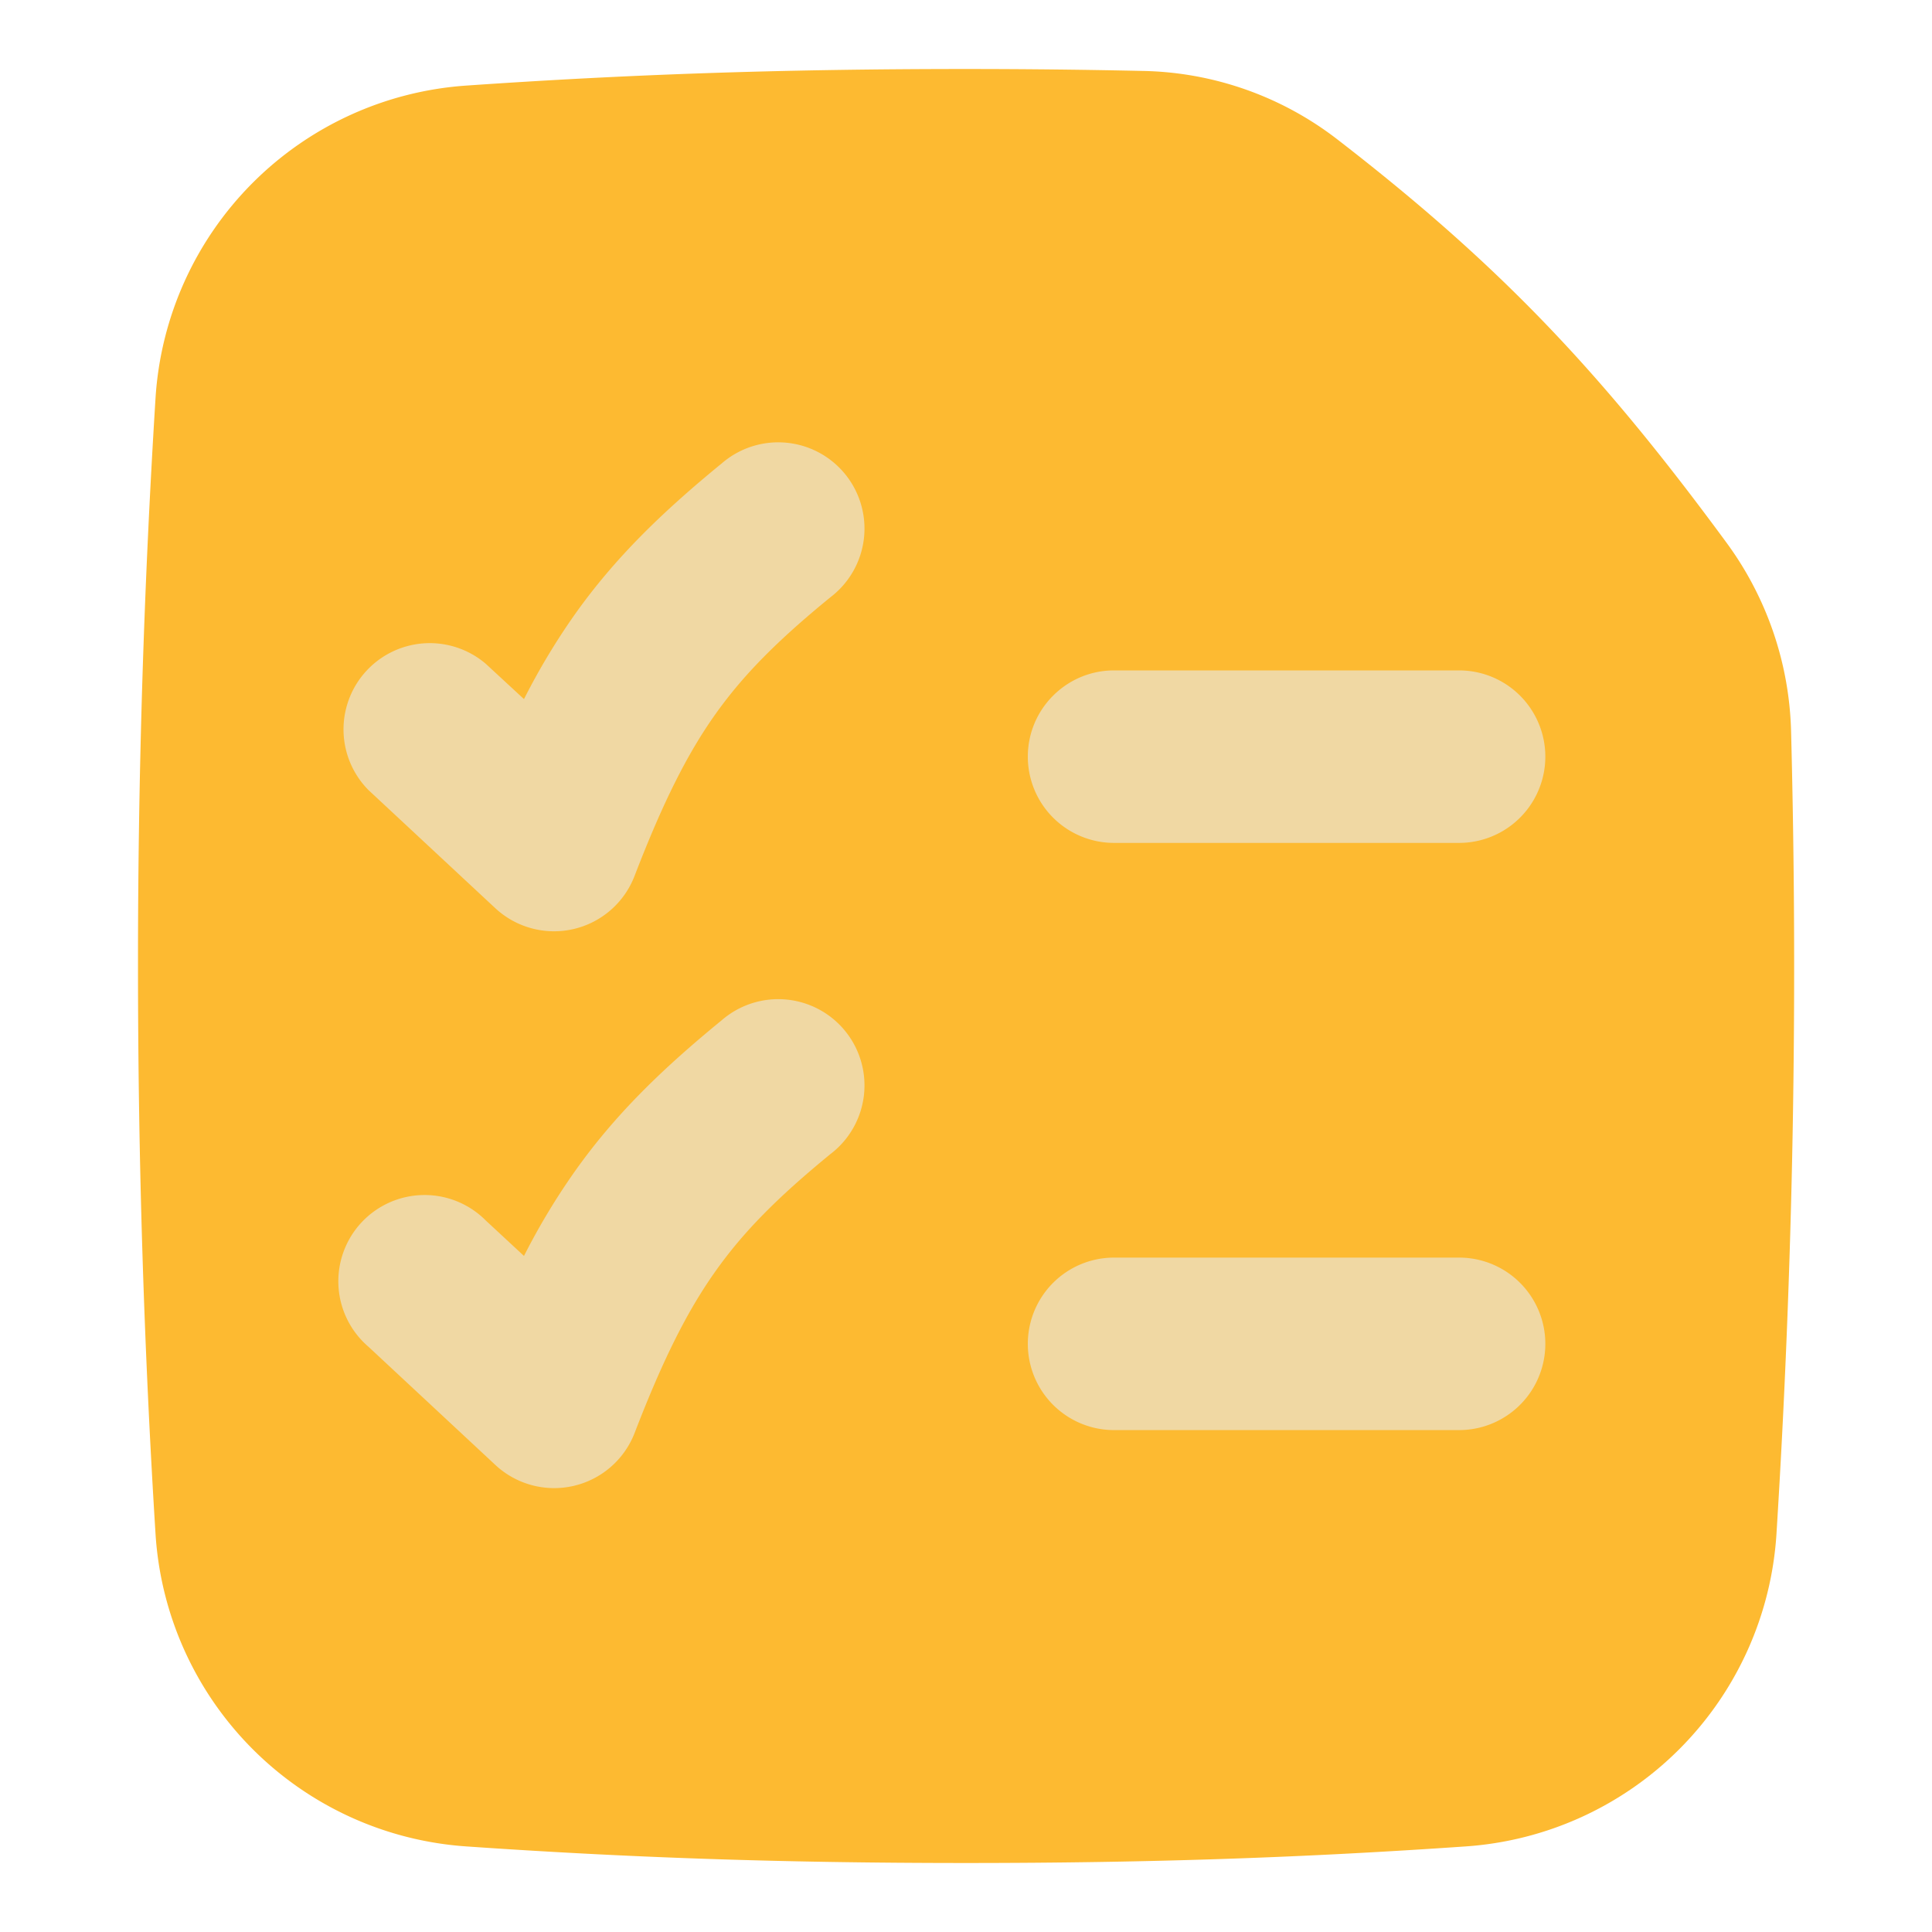
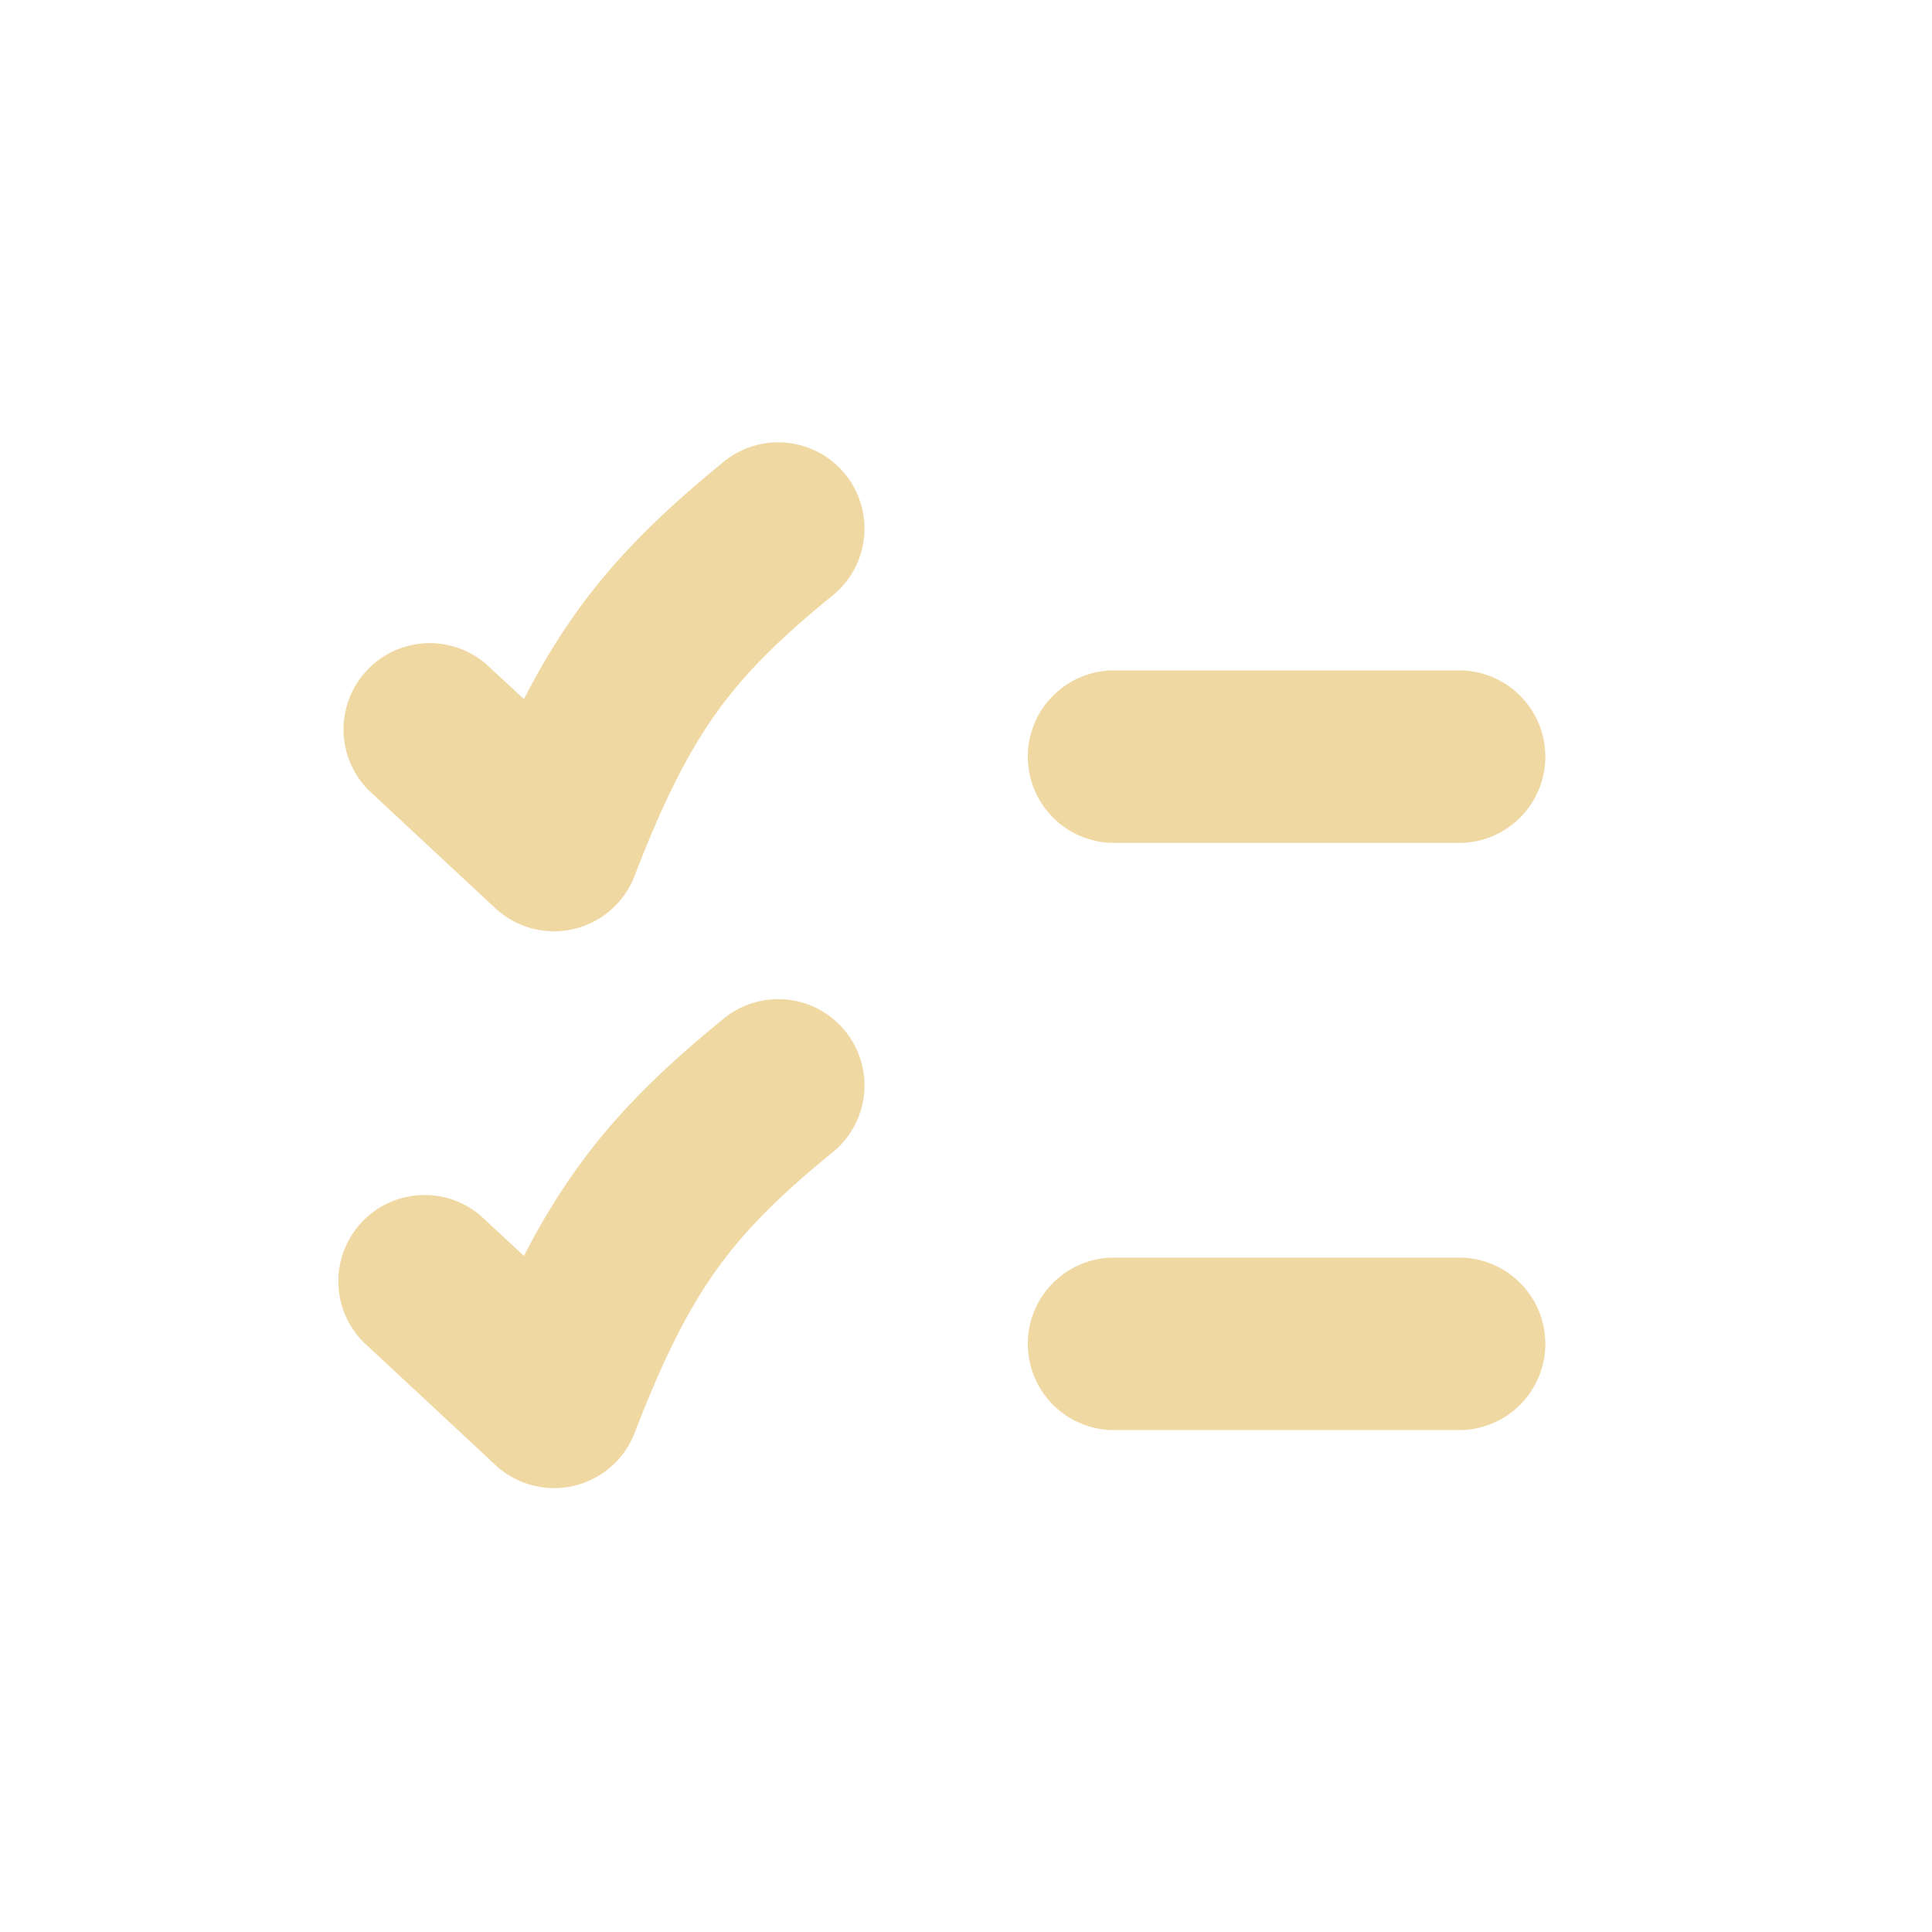
<svg xmlns="http://www.w3.org/2000/svg" fill="none" viewBox="0 0 14 14" height="14" width="14" id="Task-List--Streamline-Flex.svg">
  <desc>Task List Streamline Icon: https://streamlinehq.com</desc>
  <g id="task-list--task-list-work">
-     <path id="Union" fill="#fdba31" fill-rule="evenodd" d="M7 0.5C5.632 0.5 4.526 0.541 3.381 0.62a2.423 2.423 0 0 0 -2.254 2.265A65.81 65.81 0 0 0 1 7c0 1.41 0.044 2.786 0.127 4.115a2.423 2.423 0 0 0 2.254 2.265c1.145 0.079 2.25 0.12 3.619 0.12 1.368 0 2.474 -0.041 3.619 -0.12a2.423 2.423 0 0 0 2.254 -2.265 65.804 65.804 0 0 0 0.106 -5.81 2.411 2.411 0 0 0 -0.464 -1.367c-0.904 -1.231 -1.636 -2.011 -2.832 -2.934A2.378 2.378 0 0 0 8.28 0.514 58.466 58.466 0 0 0 7 0.5Z" clip-rule="evenodd" stroke-width="1" />
    <path id="Union_2" fill="#f0d8a3" fill-rule="evenodd" d="M6.02 4.326a0.625 0.625 0 1 0 -0.79 -0.968c-0.433 0.354 -0.773 0.684 -1.063 1.092a4.908 4.908 0 0 0 -0.37 0.616L3.52 4.81a0.625 0.625 0 0 0 -0.85 0.915l0.919 0.856a0.625 0.625 0 0 0 1.009 -0.233c0.207 -0.537 0.383 -0.887 0.587 -1.174 0.202 -0.284 0.45 -0.534 0.835 -0.848Zm0 4.035a0.625 0.625 0 1 0 -0.79 -0.968c-0.433 0.354 -0.773 0.684 -1.063 1.093a4.909 4.909 0 0 0 -0.37 0.615l-0.276 -0.256a0.625 0.625 0 1 0 -0.85 0.915l0.919 0.856a0.625 0.625 0 0 0 1.009 -0.233c0.207 -0.537 0.383 -0.886 0.587 -1.173 0.202 -0.285 0.45 -0.535 0.835 -0.85Zm1.428 -2.878c0 -0.345 0.28 -0.625 0.625 -0.625l2.5 0a0.625 0.625 0 0 1 0 1.25l-2.5 0a0.625 0.625 0 0 1 -0.625 -0.625Zm0.625 3.63a0.625 0.625 0 0 0 0 1.25h2.5a0.625 0.625 0 0 0 0 -1.25h-2.5Z" clip-rule="evenodd" stroke-width="1" />
  </g>
</svg>